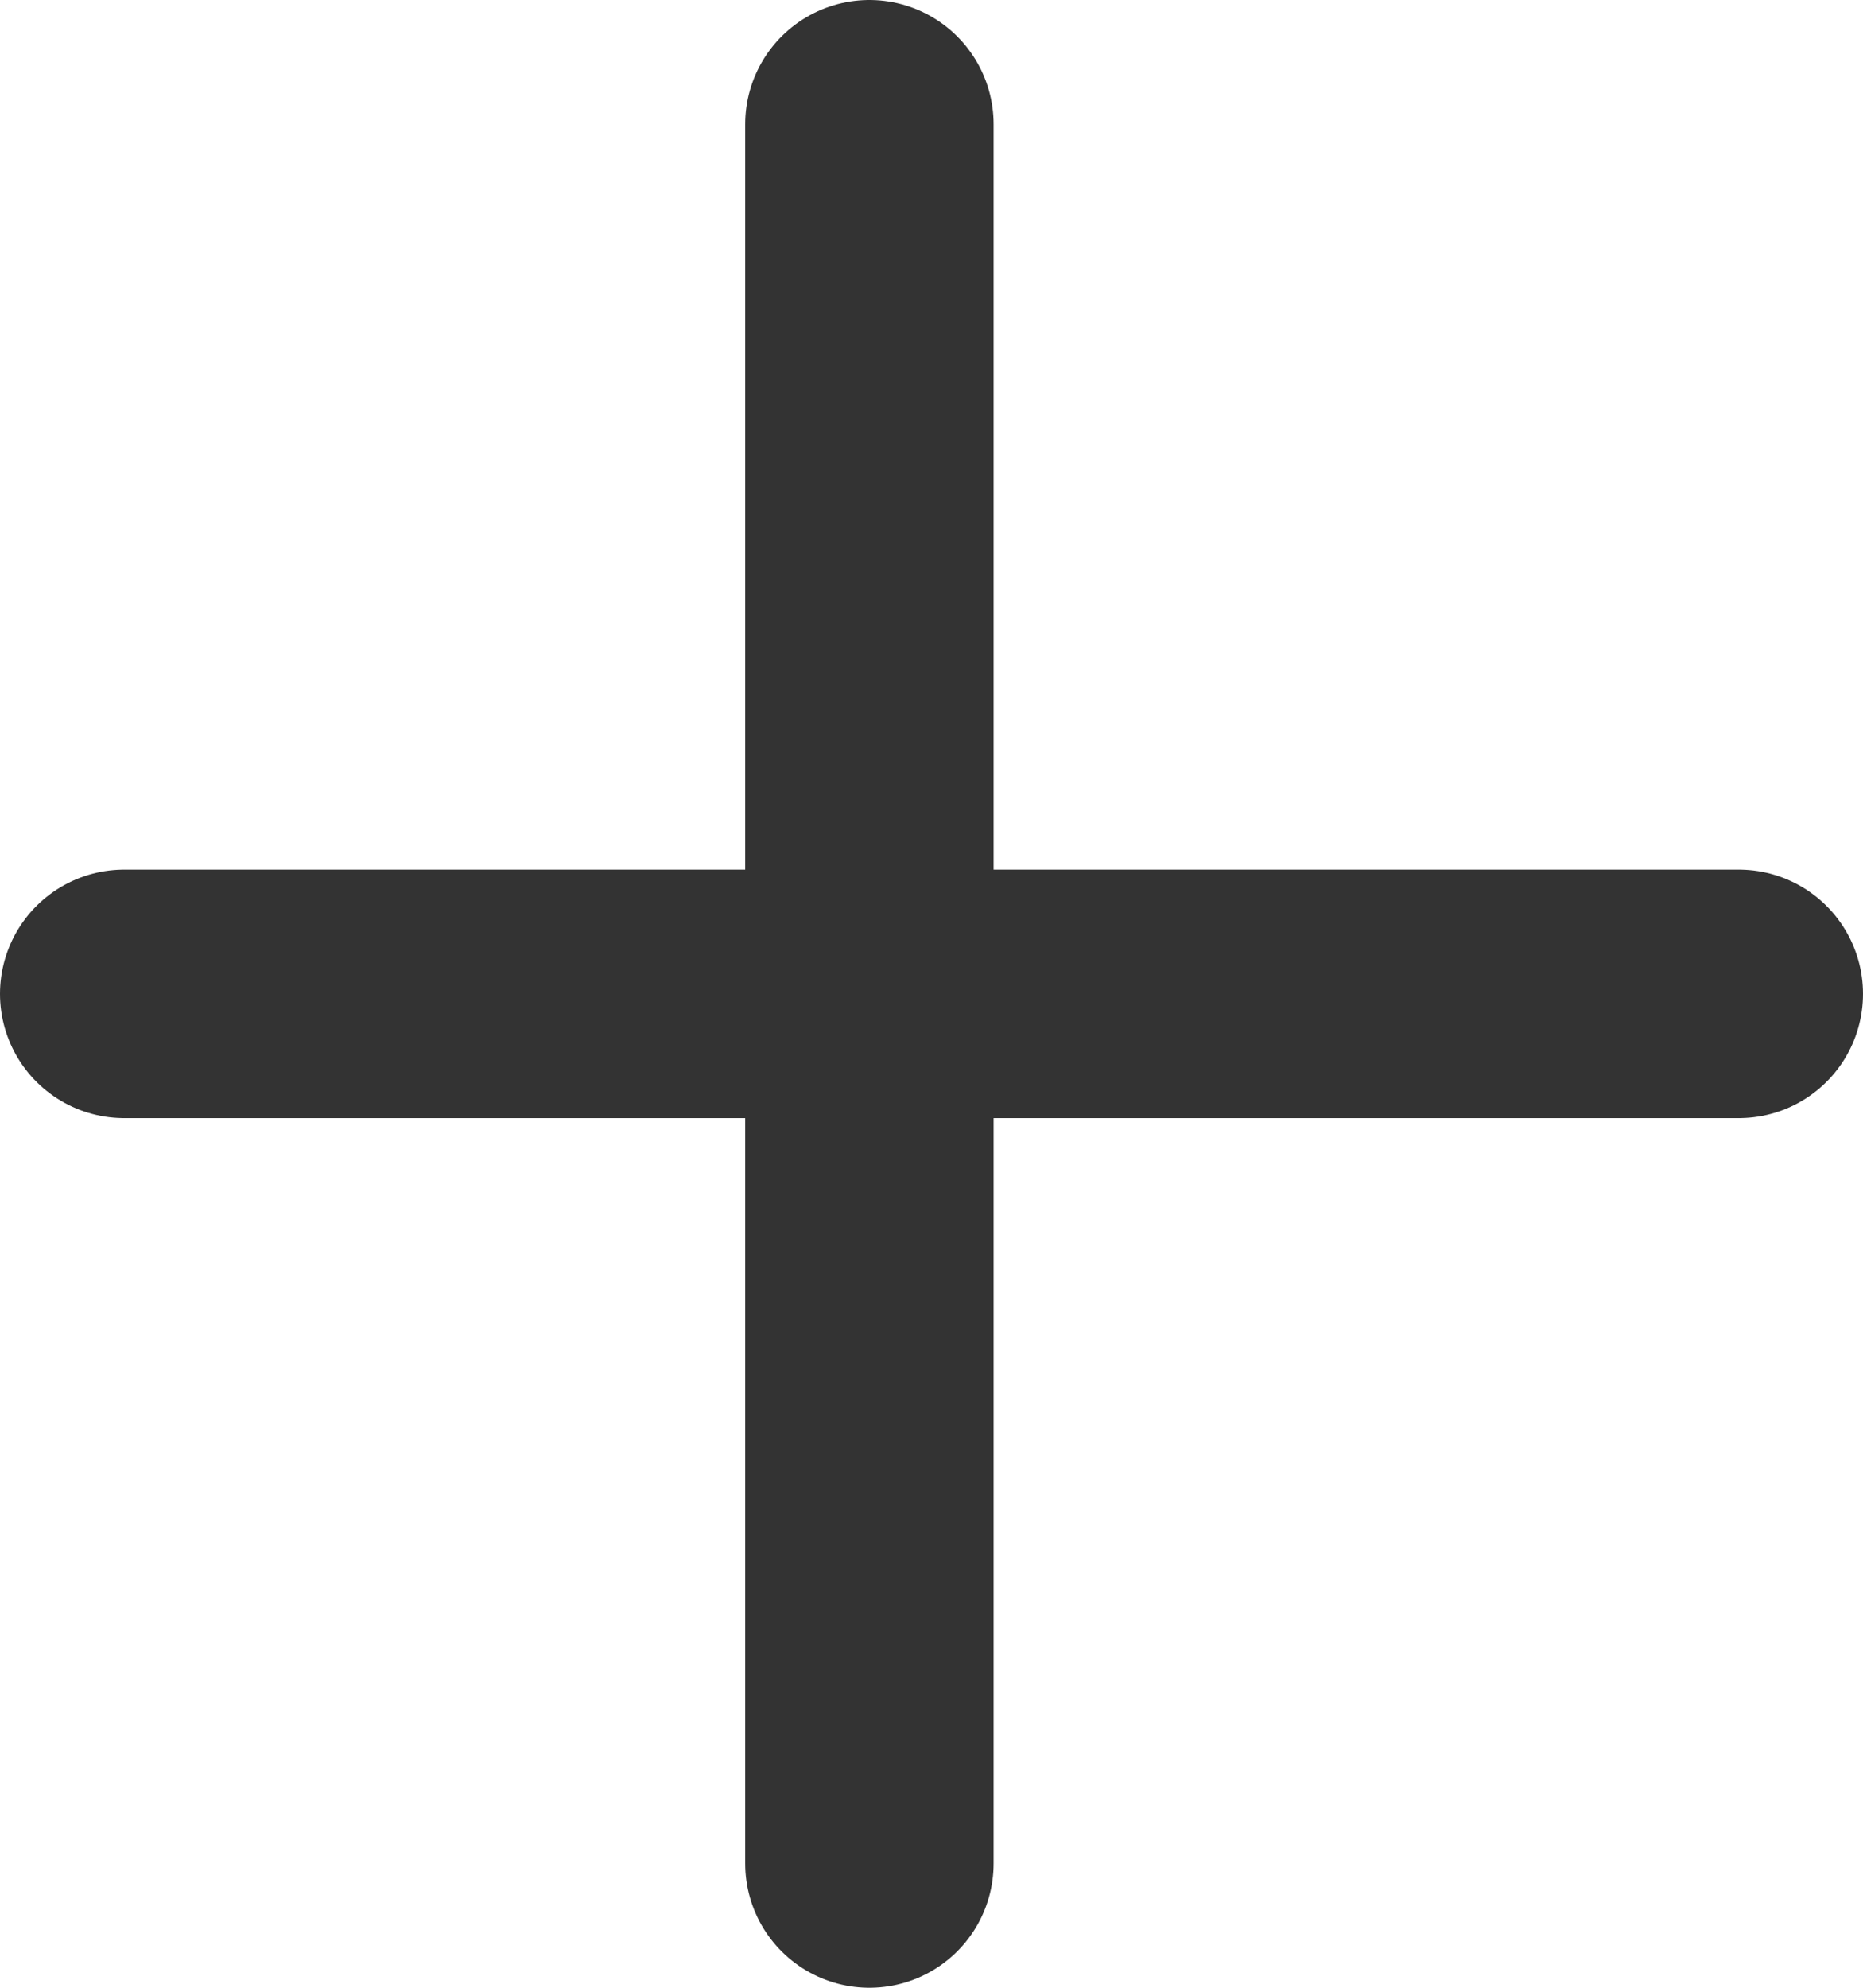
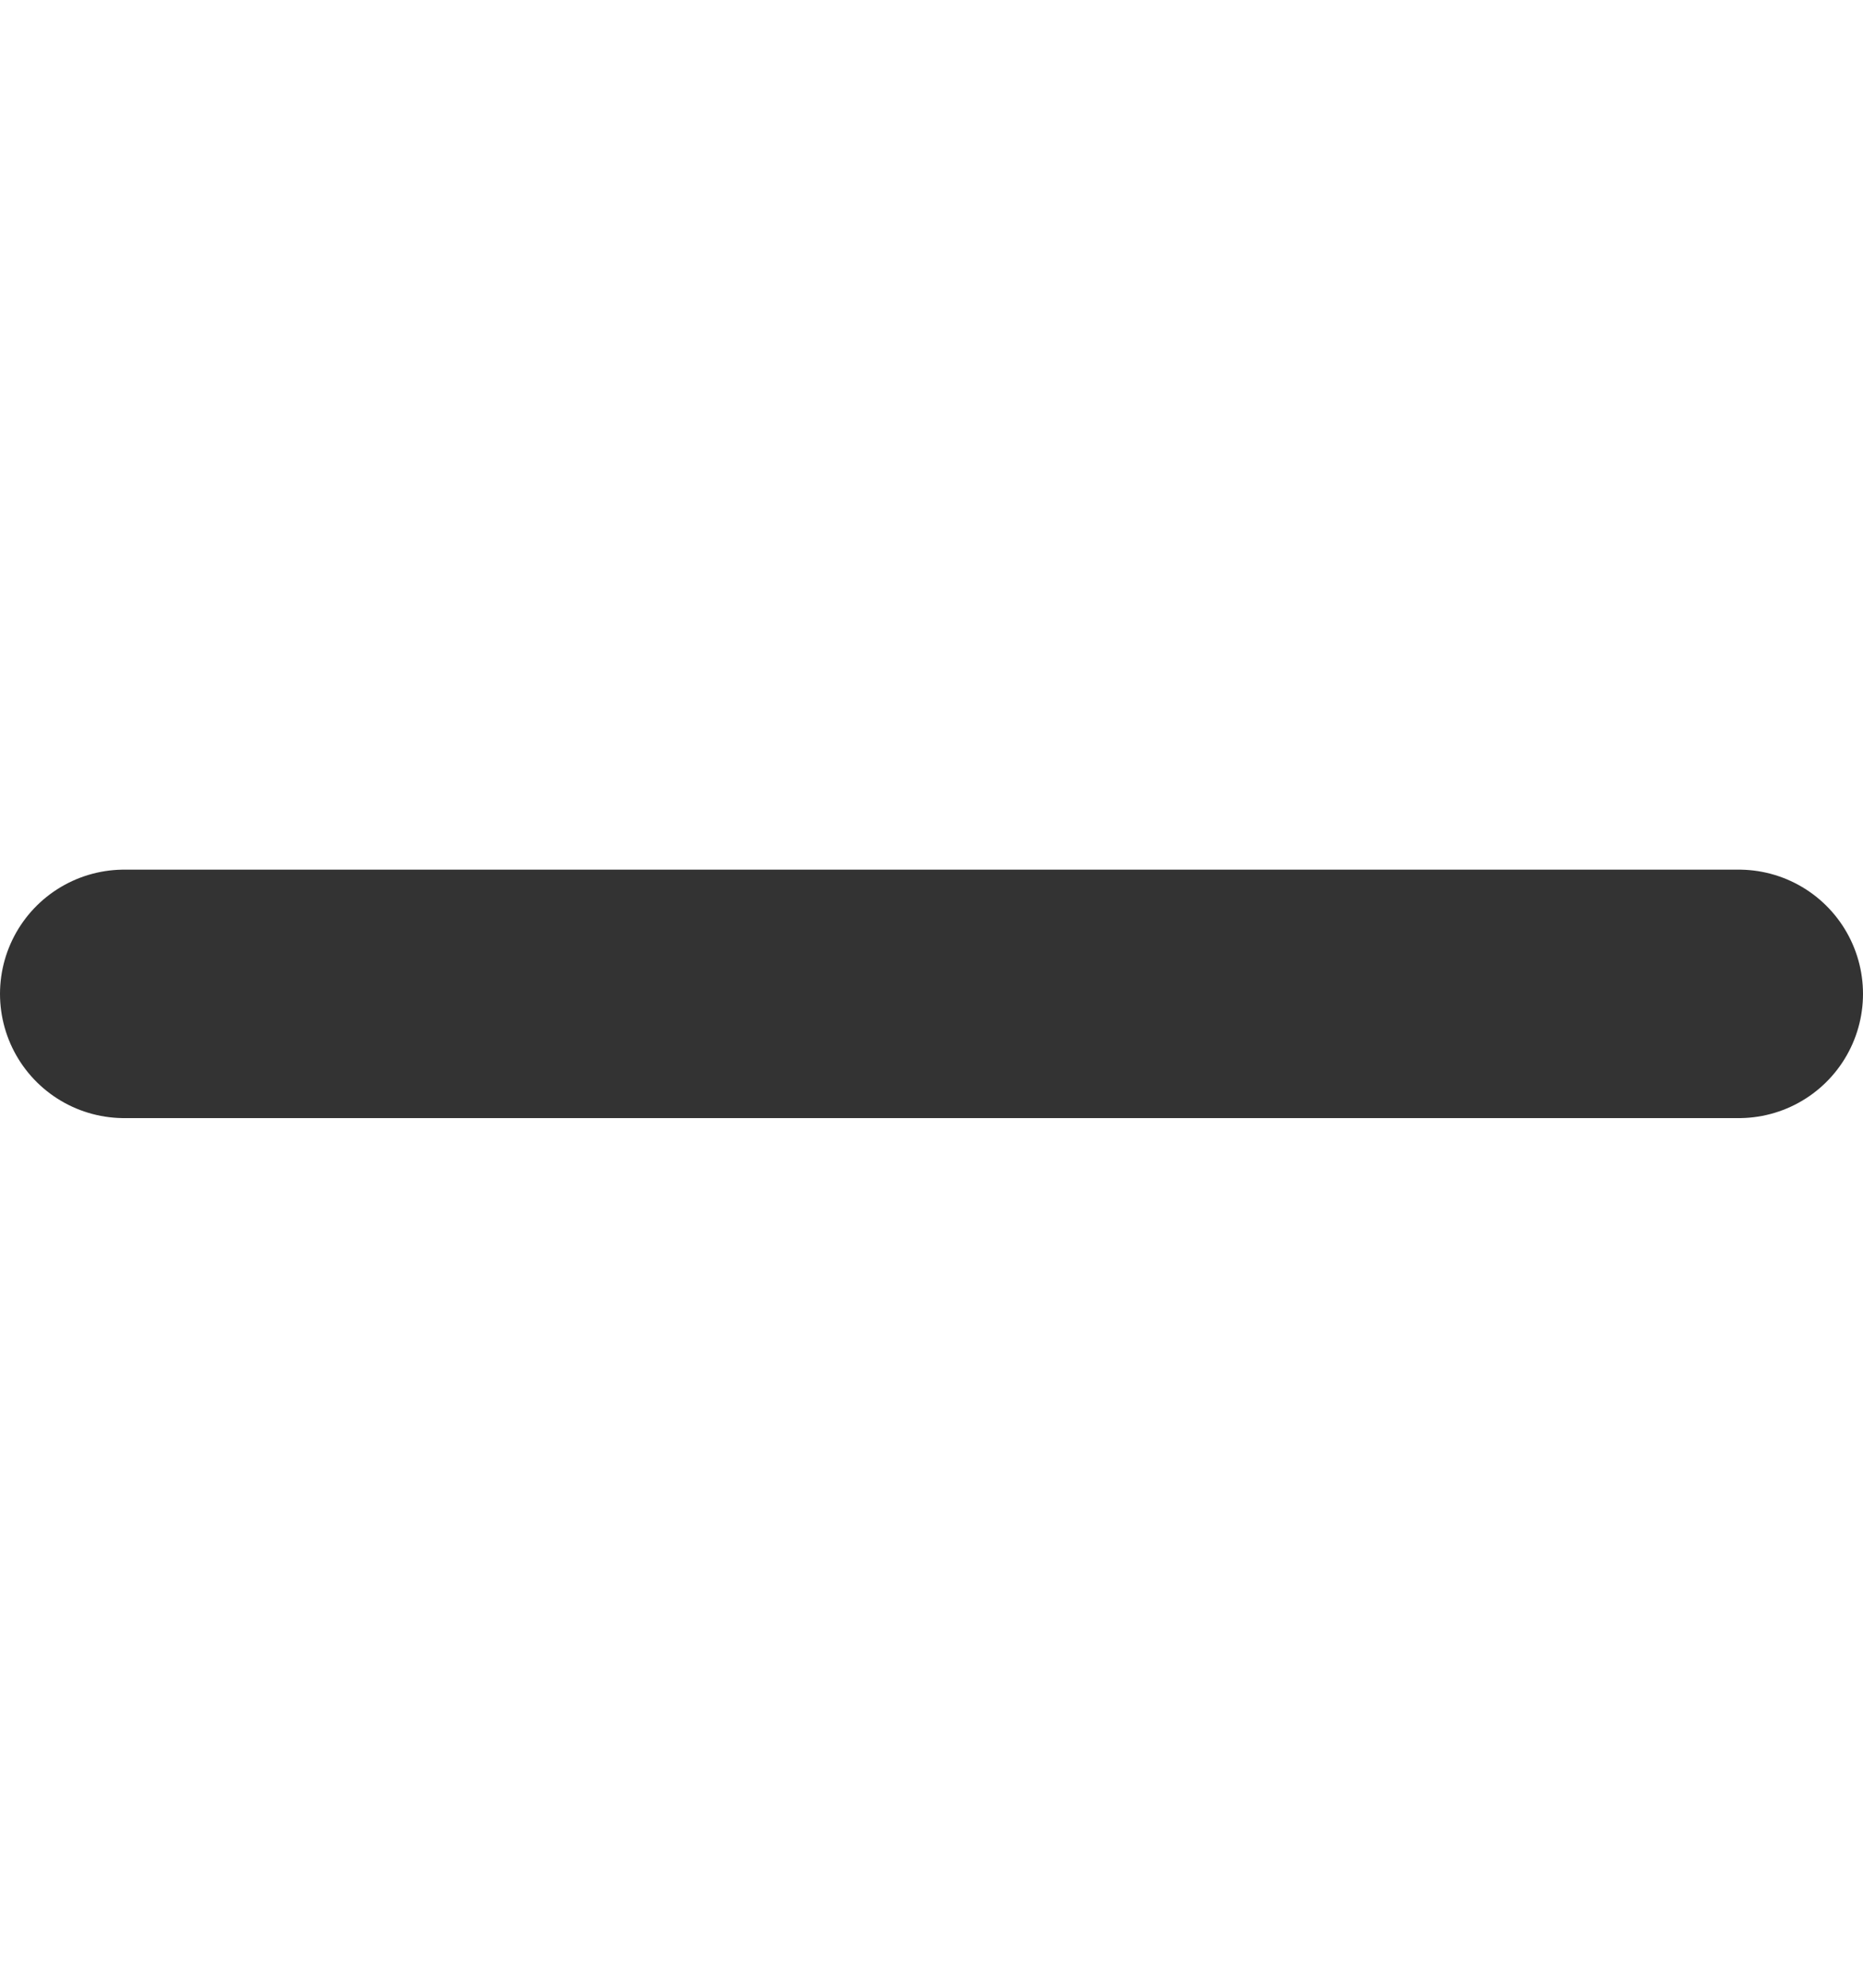
<svg xmlns="http://www.w3.org/2000/svg" width="15" height="16" viewBox="0 0 15 16" fill="none">
  <path d="M1 8H14" stroke="#333333" stroke-width="2" stroke-linecap="round" />
-   <path d="M7 1L7 15" stroke="#333333" stroke-width="2" stroke-linecap="round" />
</svg>